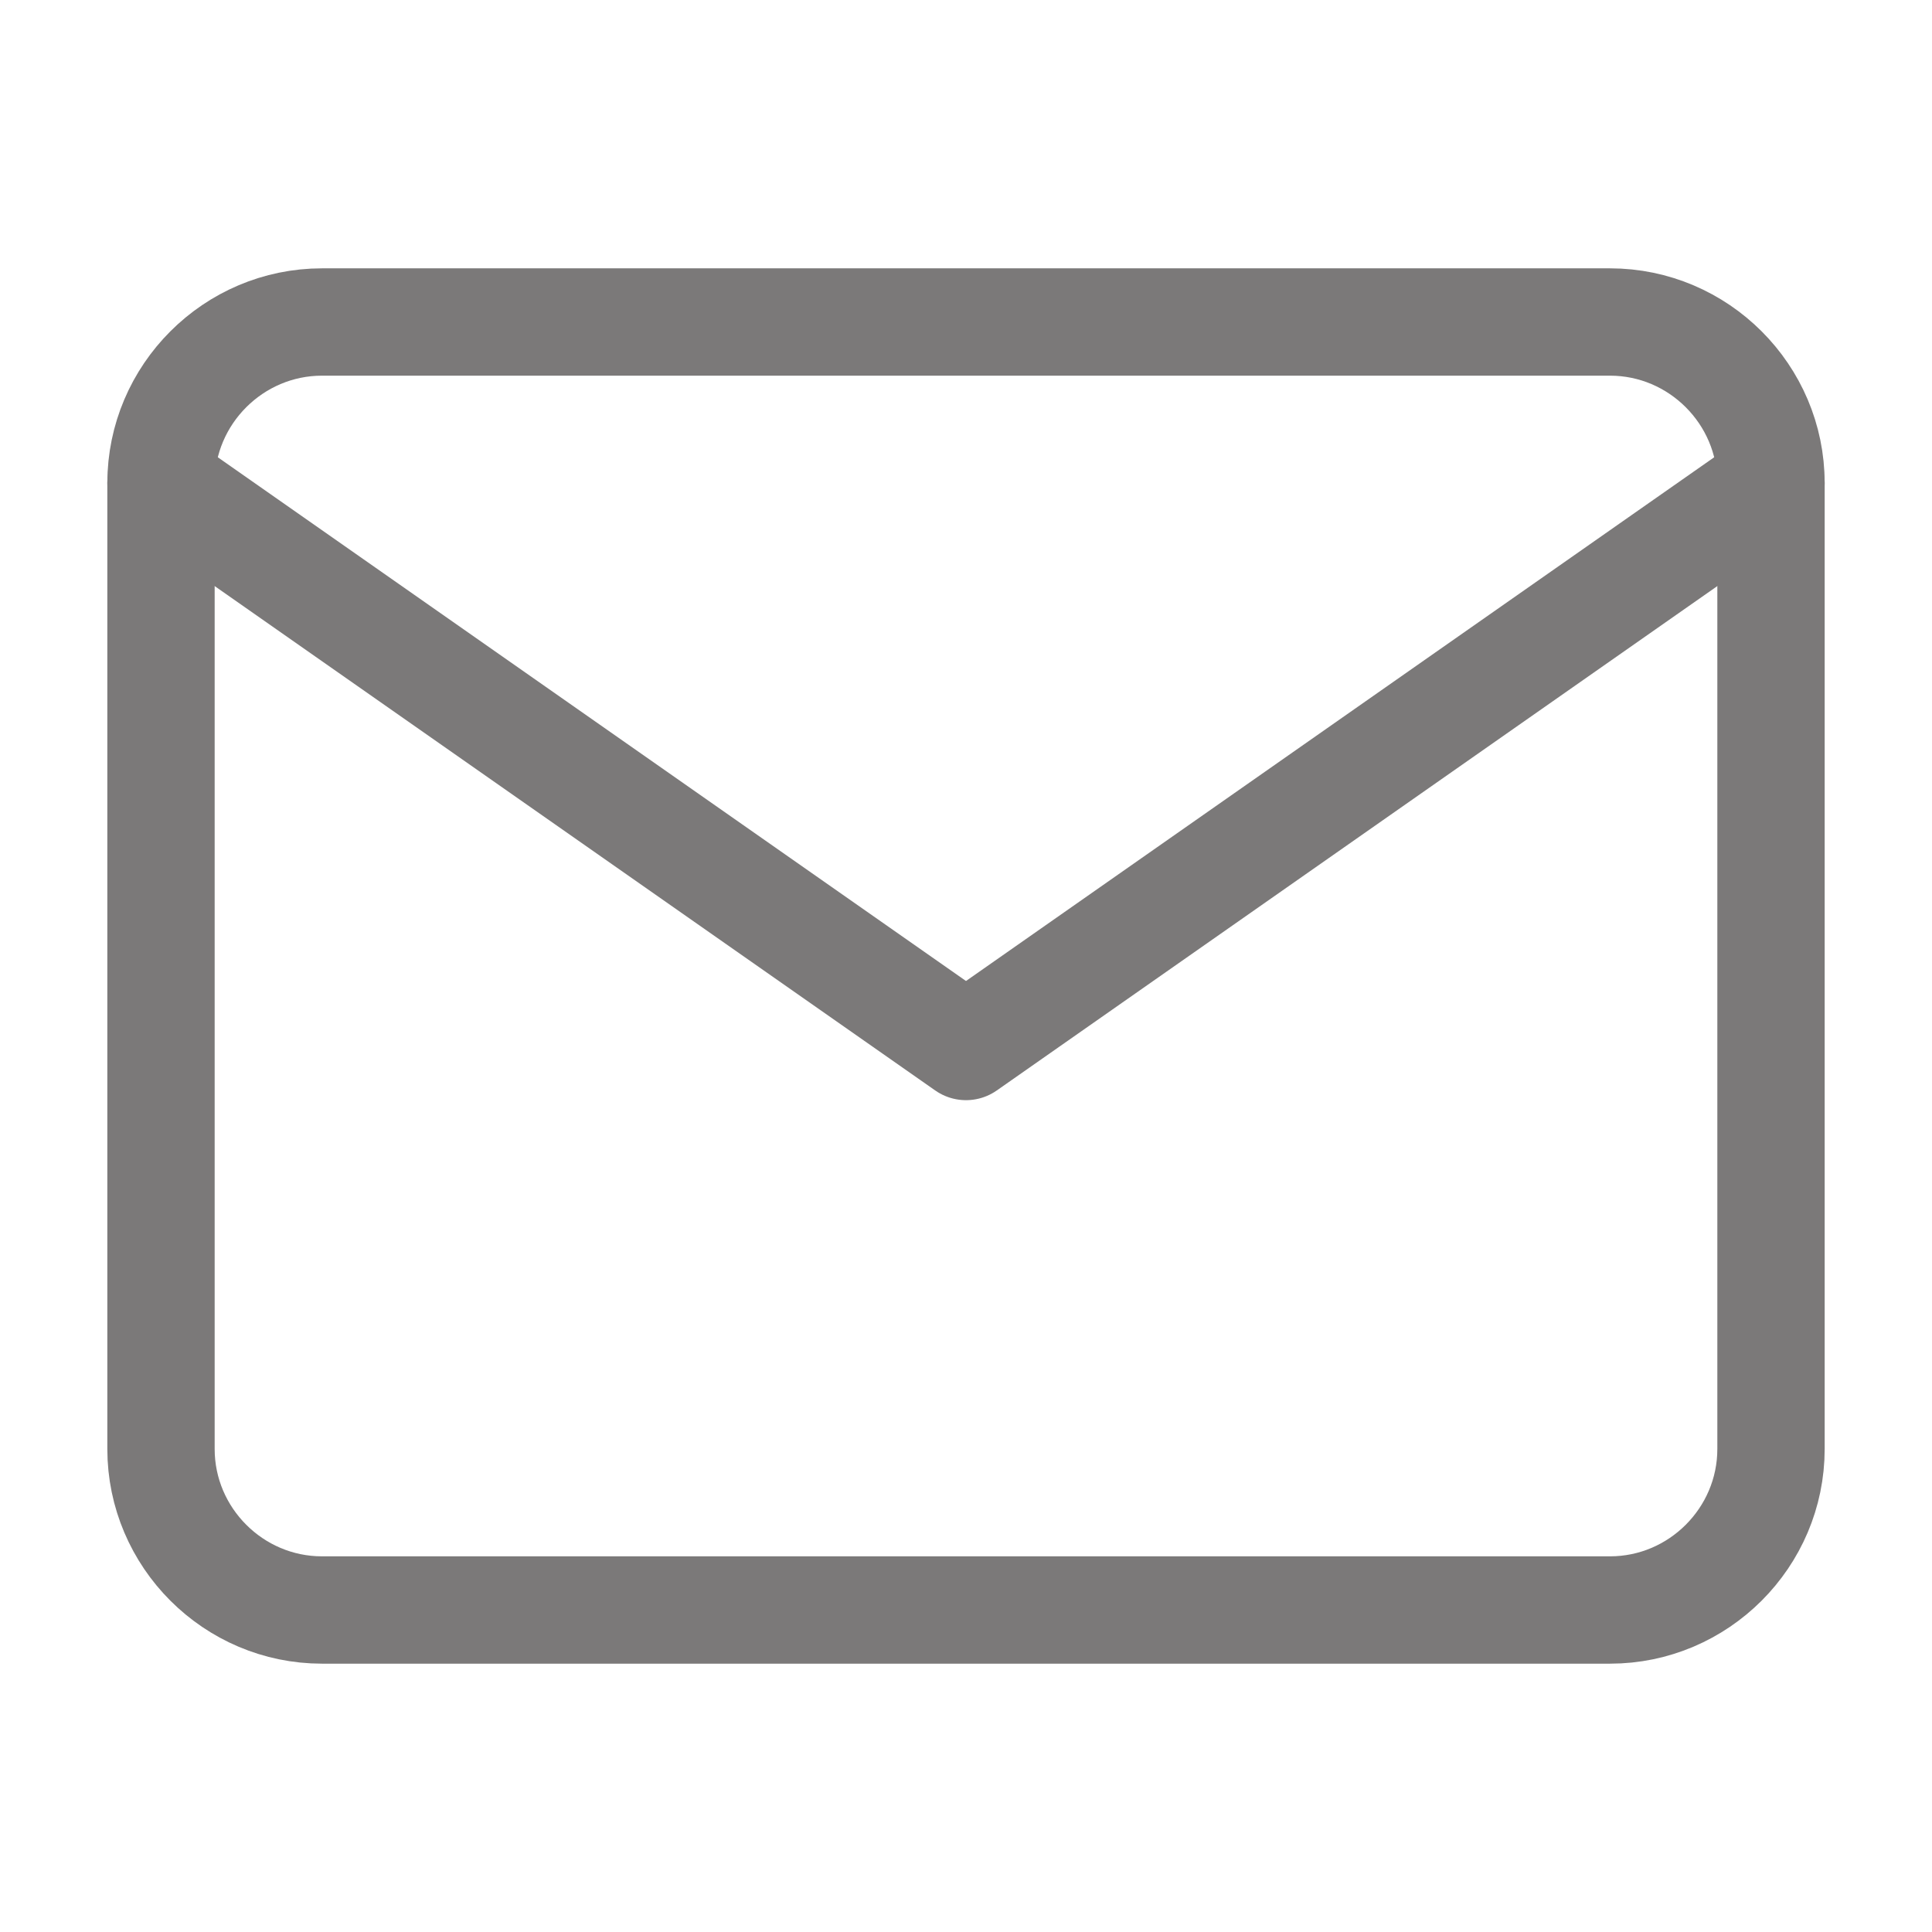
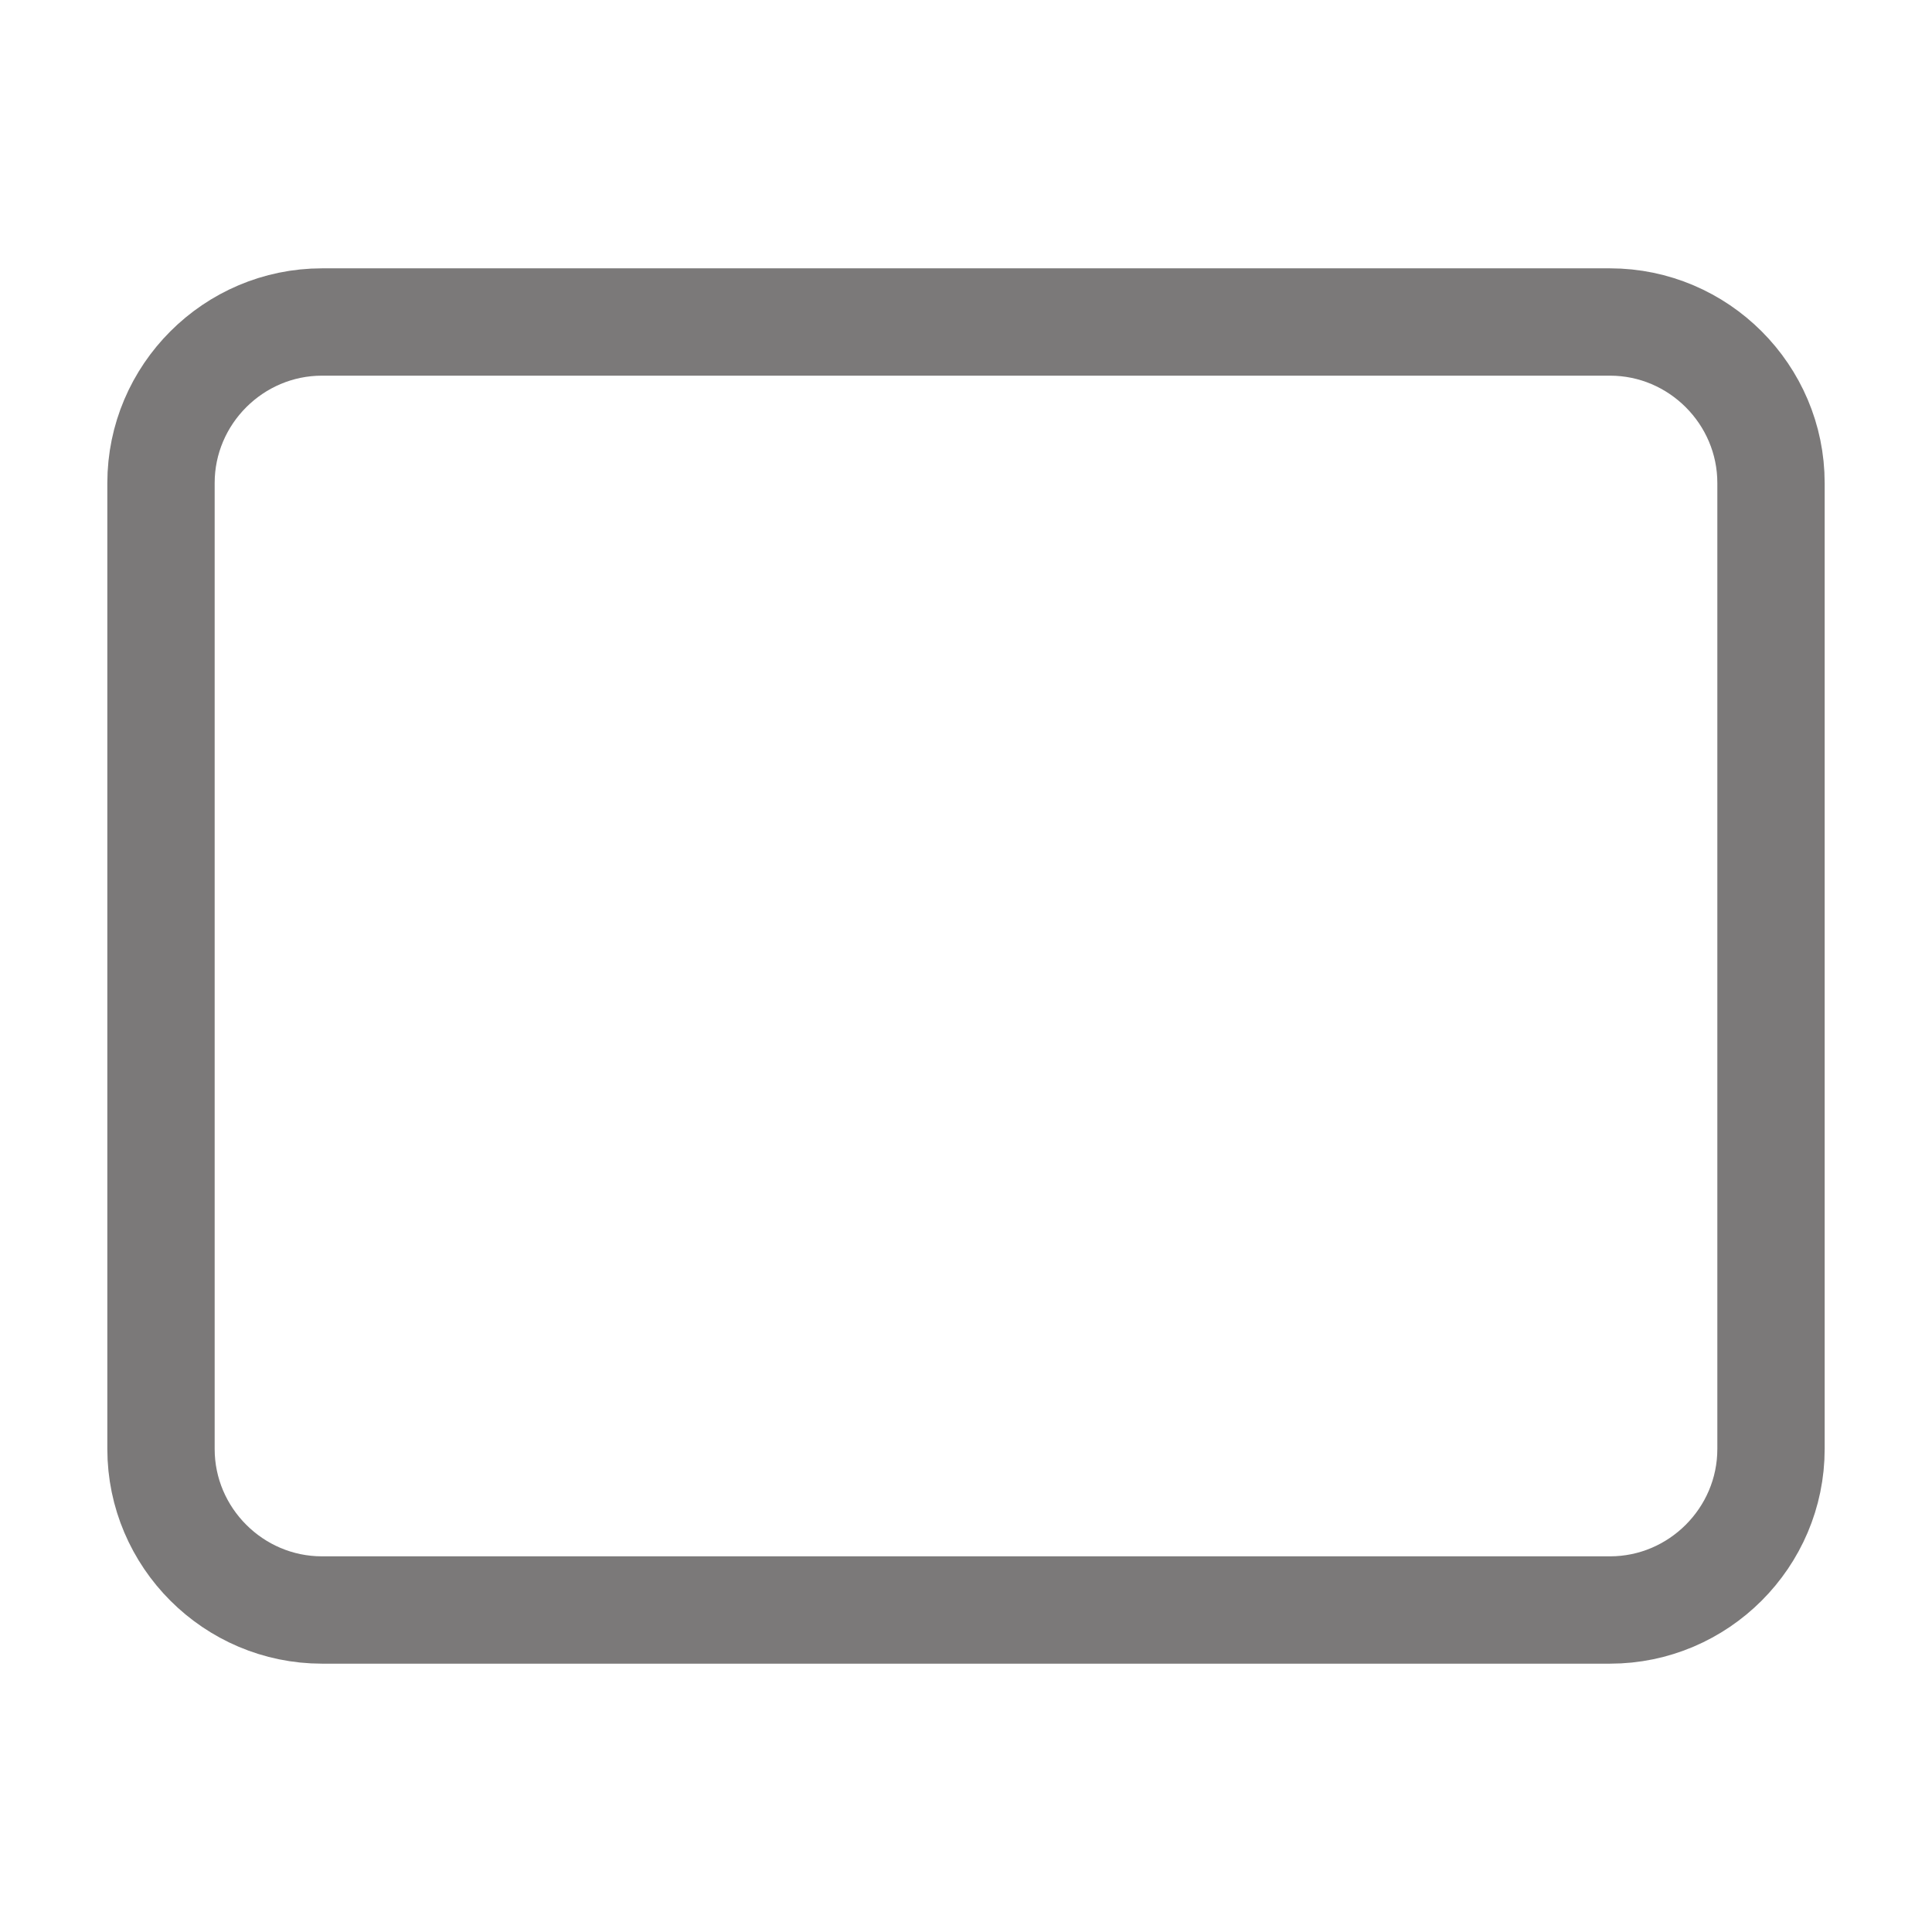
<svg xmlns="http://www.w3.org/2000/svg" width="18" height="18" viewBox="0 0 18 18" fill="none">
  <path d="M3 3H15C15.825 3 16.5 3.675 16.5 4.5V13.5C16.5 14.325 15.825 15 15 15H3C2.175 15 1.5 14.325 1.5 13.5V4.5C1.5 3.675 2.175 3 3 3Z" stroke="#7B7979" stroke-linecap="round" stroke-linejoin="round" />
-   <path d="M16.5 4.5L9 9.75L1.5 4.5" stroke="#7B7979" stroke-linecap="round" stroke-linejoin="round" />
</svg>